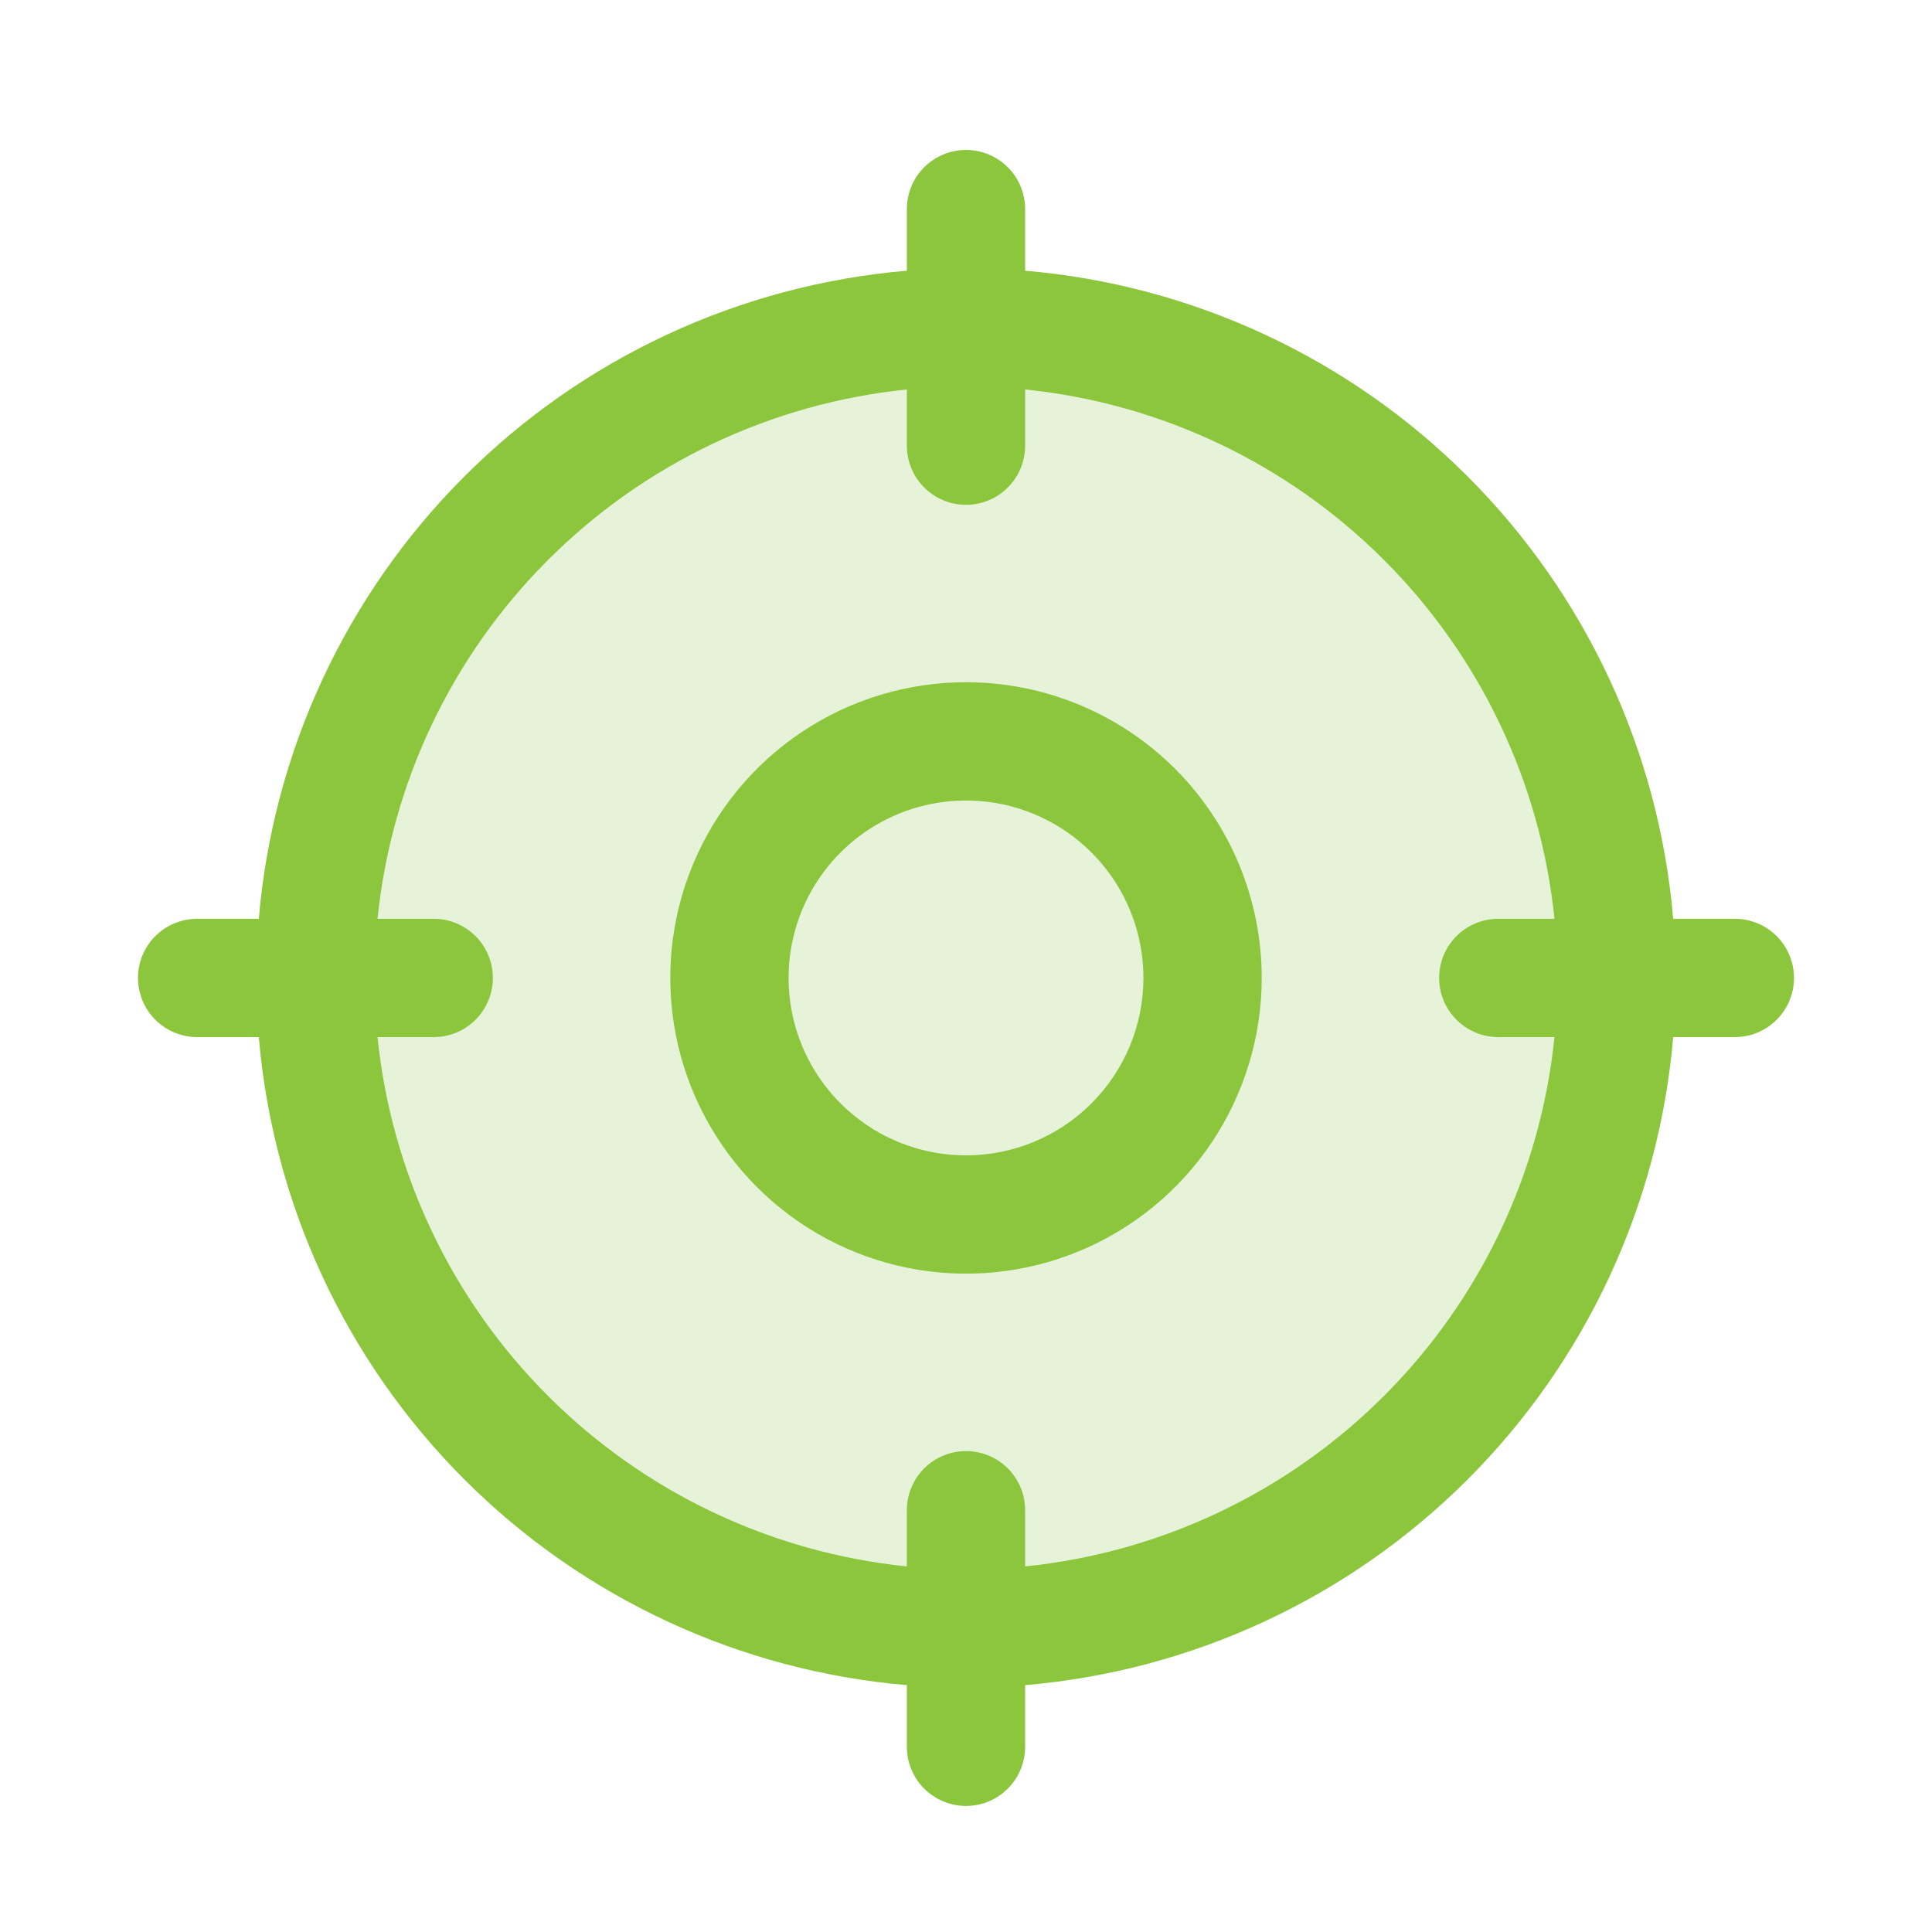
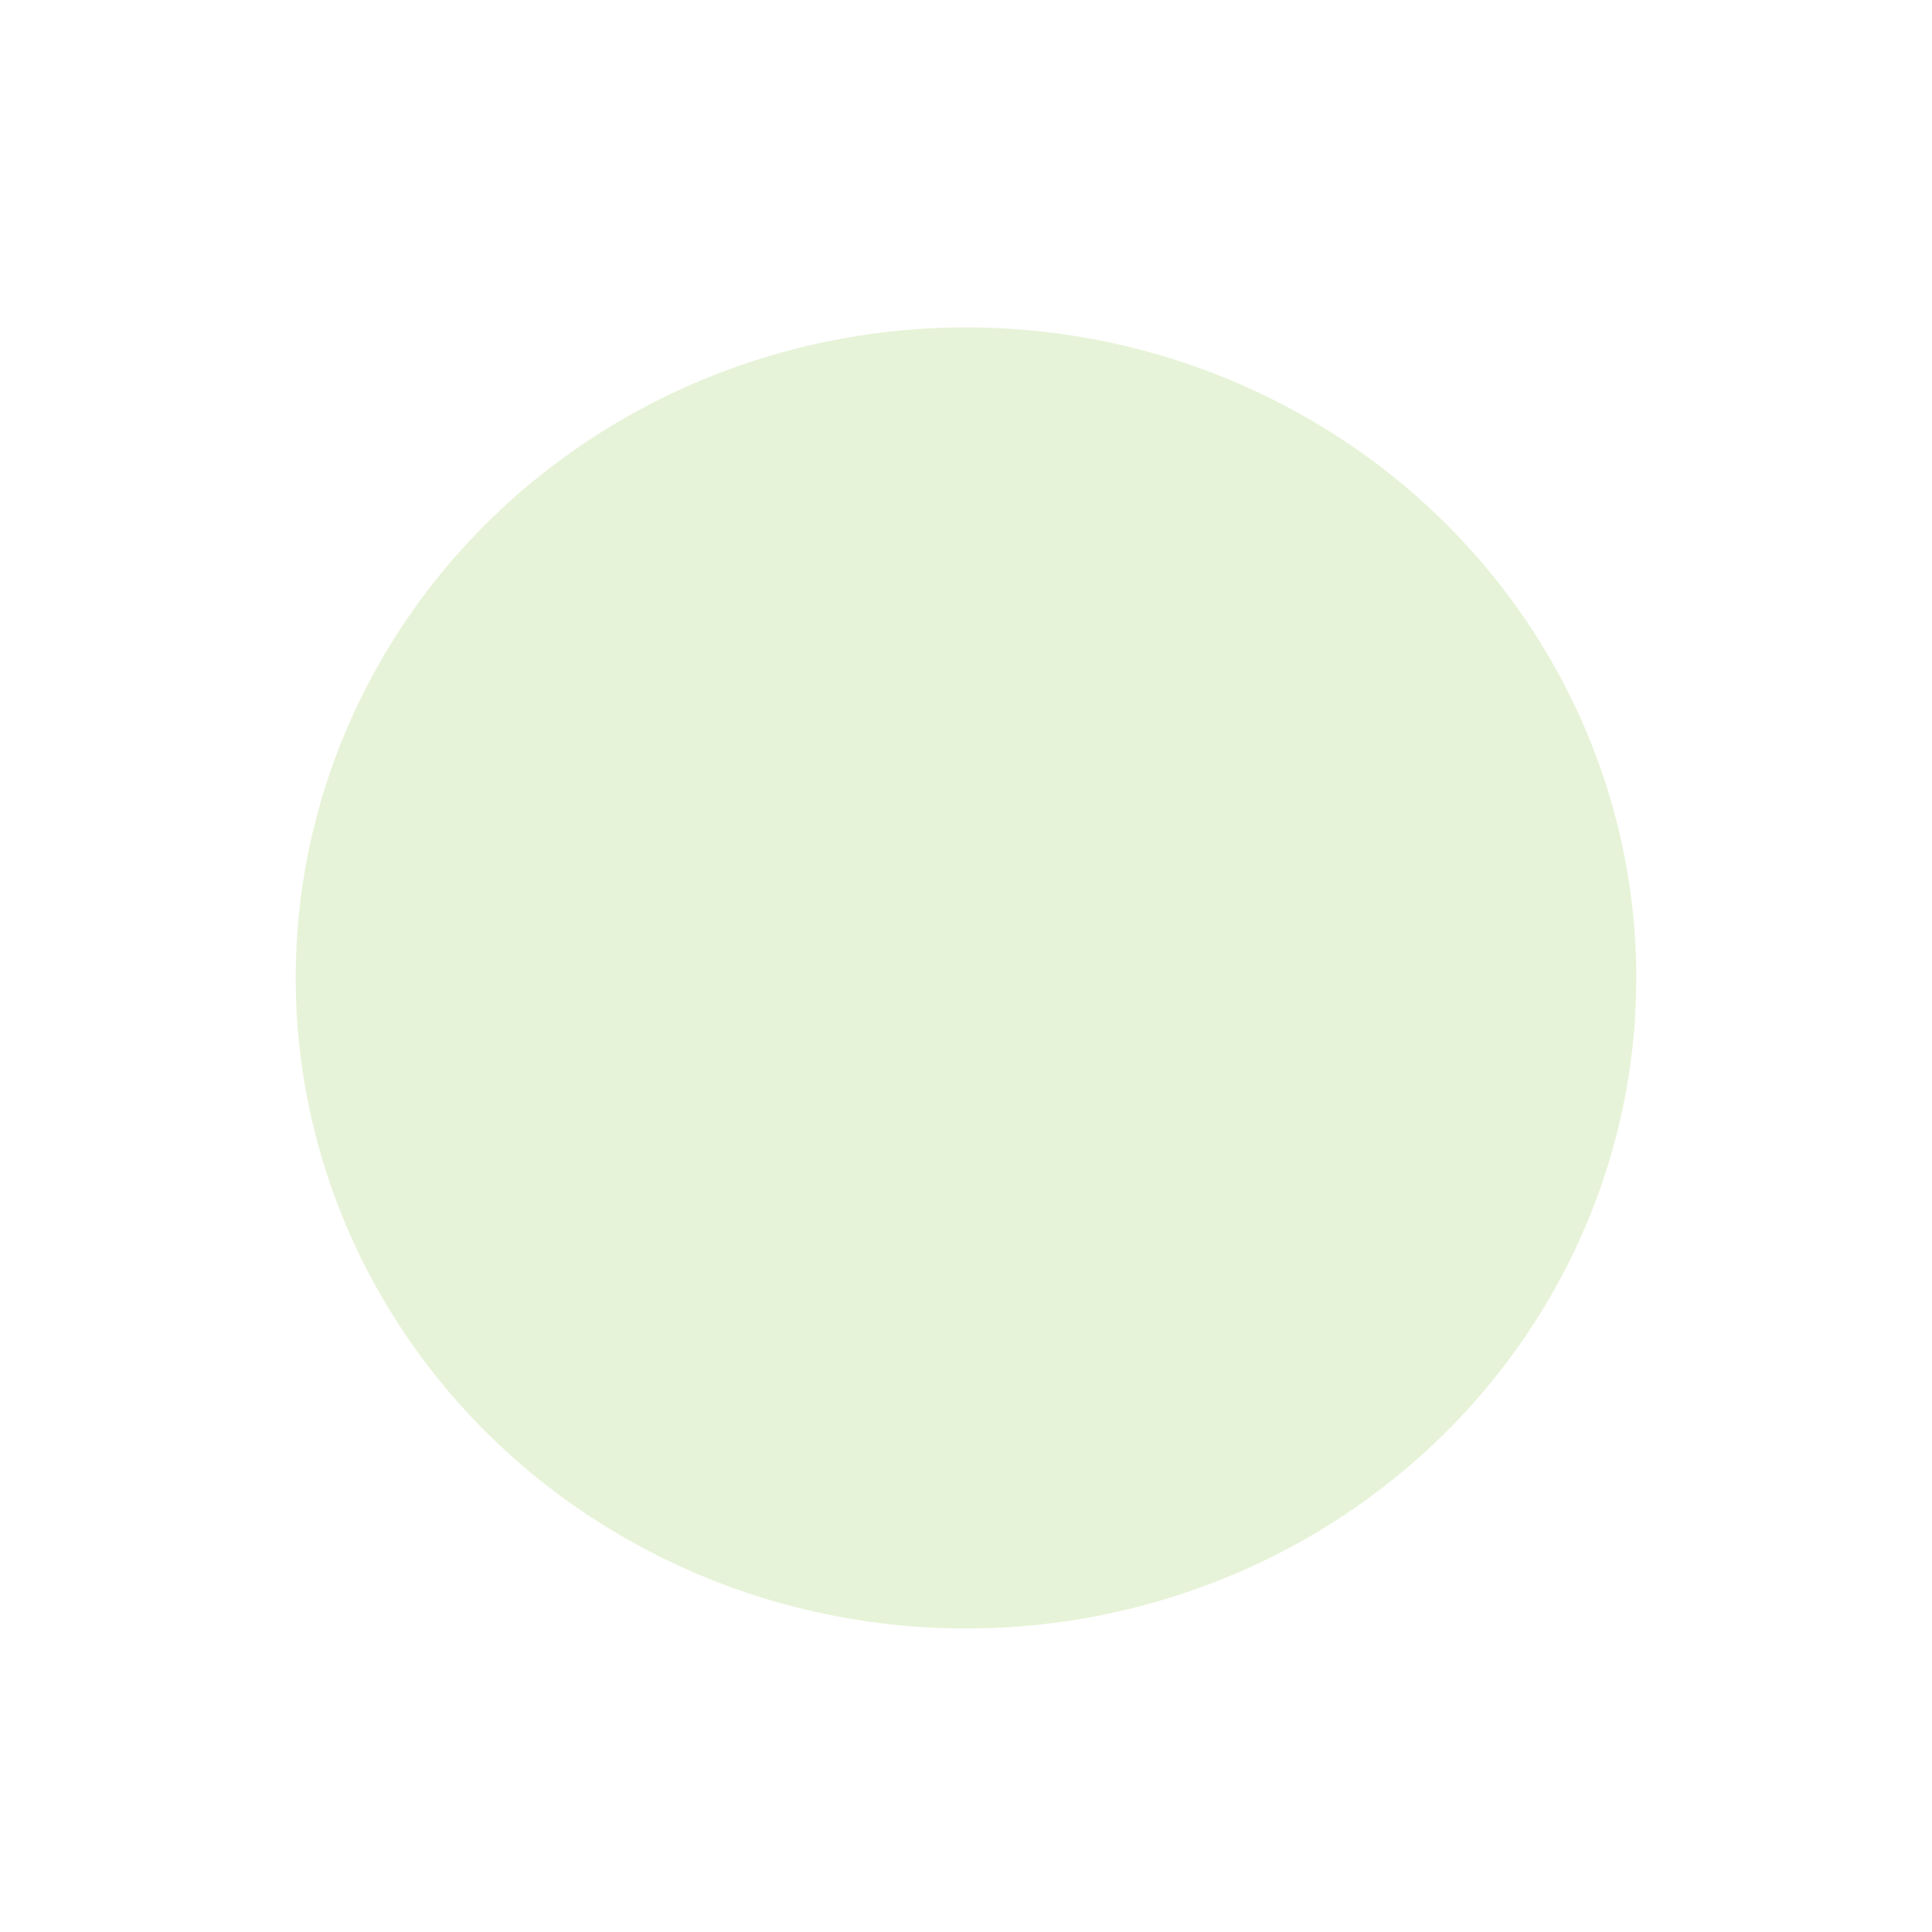
<svg xmlns="http://www.w3.org/2000/svg" width="49" height="49" viewBox="0 0 49 49" fill="none">
  <ellipse opacity="0.2" cx="24.5" cy="24.803" rx="17" ry="16.5" fill="#8BC63D" />
-   <path d="M44 23.303H42.436C42.076 19.064 40.229 15.089 37.221 12.082C34.213 9.074 30.238 7.226 26 6.866V5.303C26 4.905 25.842 4.523 25.561 4.242C25.279 3.961 24.898 3.803 24.5 3.803C24.102 3.803 23.721 3.961 23.439 4.242C23.158 4.523 23 4.905 23 5.303V6.866C18.762 7.226 14.787 9.074 11.779 12.082C8.771 15.089 6.924 19.064 6.564 23.303H5C4.602 23.303 4.221 23.461 3.939 23.742C3.658 24.023 3.5 24.405 3.5 24.803C3.5 25.201 3.658 25.582 3.939 25.863C4.221 26.145 4.602 26.303 5 26.303H6.564C6.924 30.541 8.771 34.516 11.779 37.524C14.787 40.532 18.762 42.379 23 42.739V44.303C23 44.701 23.158 45.082 23.439 45.363C23.721 45.645 24.102 45.803 24.5 45.803C24.898 45.803 25.279 45.645 25.561 45.363C25.842 45.082 26 44.701 26 44.303V42.739C30.238 42.379 34.213 40.532 37.221 37.524C40.229 34.516 42.076 30.541 42.436 26.303H44C44.398 26.303 44.779 26.145 45.061 25.863C45.342 25.582 45.5 25.201 45.5 24.803C45.5 24.405 45.342 24.023 45.061 23.742C44.779 23.461 44.398 23.303 44 23.303ZM26 39.728V38.303C26 37.905 25.842 37.523 25.561 37.242C25.279 36.961 24.898 36.803 24.5 36.803C24.102 36.803 23.721 36.961 23.439 37.242C23.158 37.523 23 37.905 23 38.303V39.728C19.559 39.377 16.345 37.849 13.899 35.404C11.453 32.958 9.926 29.744 9.575 26.303H11C11.398 26.303 11.779 26.145 12.061 25.863C12.342 25.582 12.5 25.201 12.5 24.803C12.5 24.405 12.342 24.023 12.061 23.742C11.779 23.461 11.398 23.303 11 23.303H9.575C9.926 19.862 11.453 16.647 13.899 14.202C16.345 11.756 19.559 10.229 23 9.878V11.303C23 11.701 23.158 12.082 23.439 12.363C23.721 12.645 24.102 12.803 24.5 12.803C24.898 12.803 25.279 12.645 25.561 12.363C25.842 12.082 26 11.701 26 11.303V9.878C29.441 10.229 32.655 11.756 35.101 14.202C37.547 16.647 39.074 19.862 39.425 23.303H38C37.602 23.303 37.221 23.461 36.939 23.742C36.658 24.023 36.5 24.405 36.5 24.803C36.5 25.201 36.658 25.582 36.939 25.863C37.221 26.145 37.602 26.303 38 26.303H39.425C39.074 29.744 37.547 32.958 35.101 35.404C32.655 37.849 29.441 39.377 26 39.728ZM24.5 17.303C23.017 17.303 21.567 17.743 20.333 18.567C19.1 19.391 18.139 20.562 17.571 21.933C17.003 23.303 16.855 24.811 17.144 26.266C17.433 27.721 18.148 29.057 19.197 30.106C20.246 31.155 21.582 31.869 23.037 32.159C24.492 32.448 26 32.3 27.37 31.732C28.741 31.164 29.912 30.203 30.736 28.97C31.56 27.736 32 26.286 32 24.803C32 22.814 31.21 20.906 29.803 19.499C28.397 18.093 26.489 17.303 24.5 17.303ZM24.5 29.303C23.61 29.303 22.74 29.039 22 28.544C21.26 28.05 20.683 27.347 20.343 26.525C20.002 25.703 19.913 24.798 20.087 23.925C20.26 23.052 20.689 22.25 21.318 21.621C21.947 20.991 22.749 20.563 23.622 20.389C24.495 20.216 25.4 20.305 26.222 20.645C27.044 20.986 27.747 21.563 28.242 22.303C28.736 23.043 29 23.913 29 24.803C29 25.996 28.526 27.141 27.682 27.985C26.838 28.829 25.694 29.303 24.5 29.303Z" fill="#8BC63D" />
</svg>